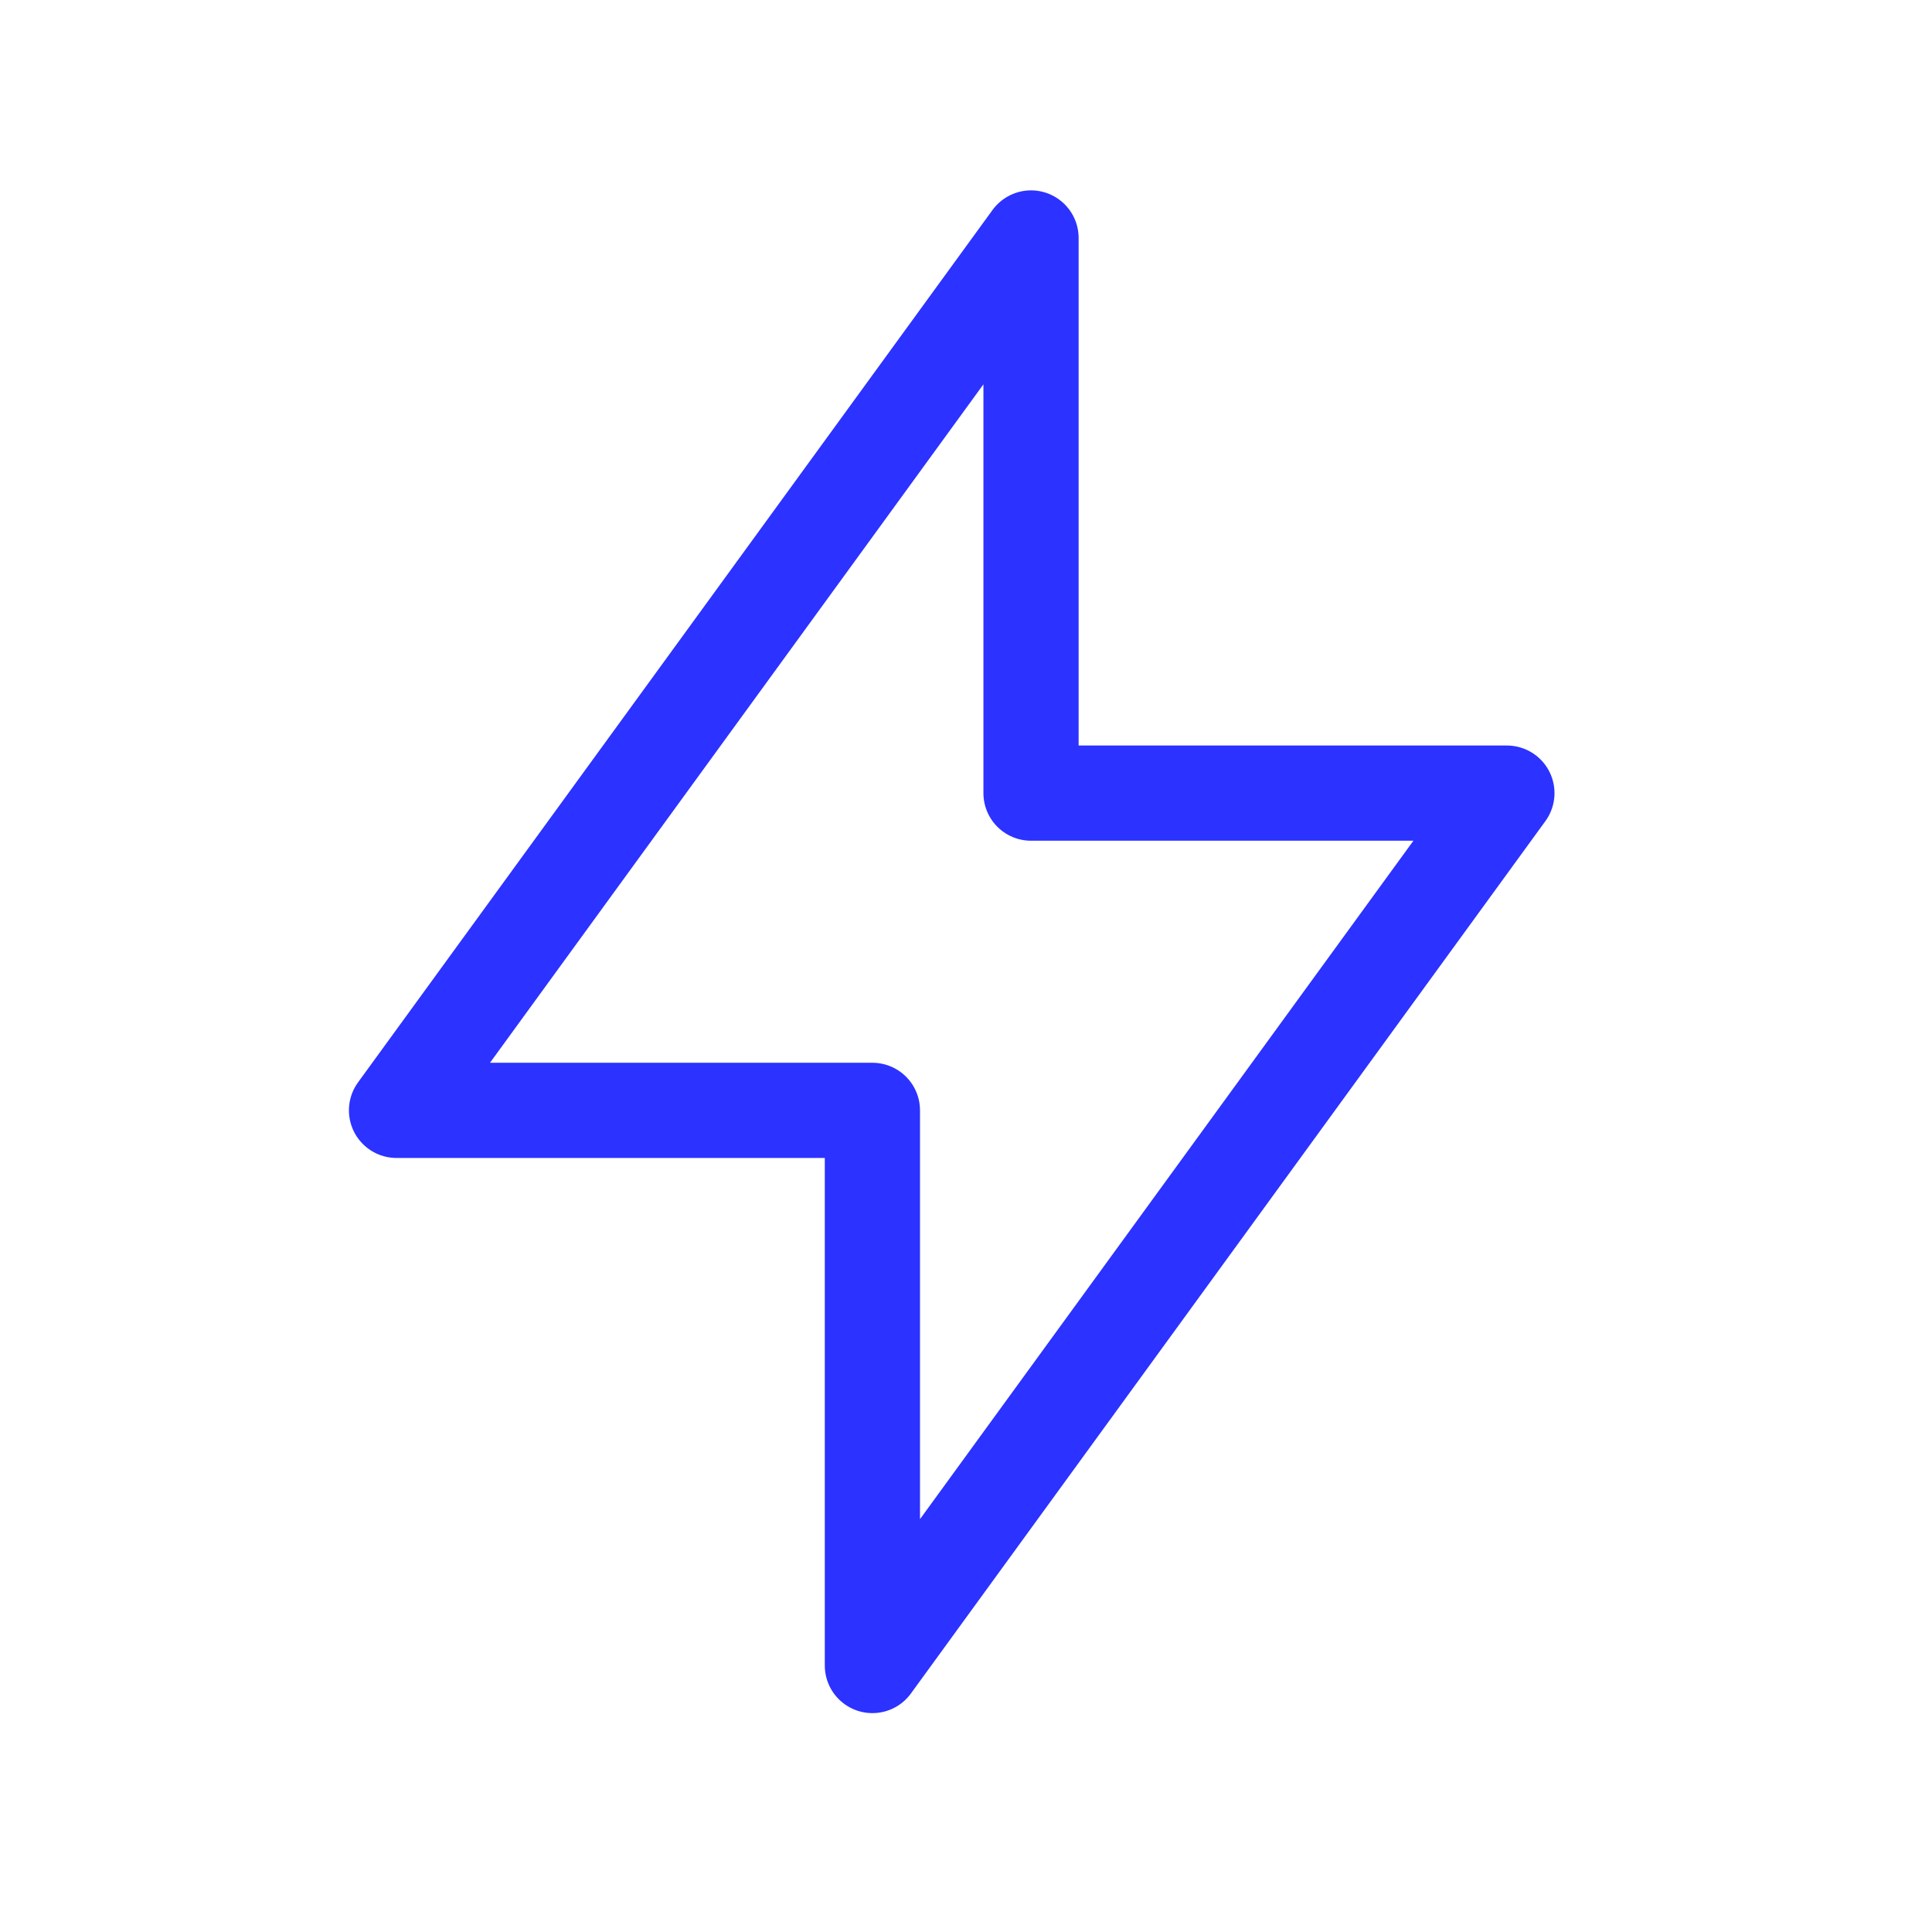
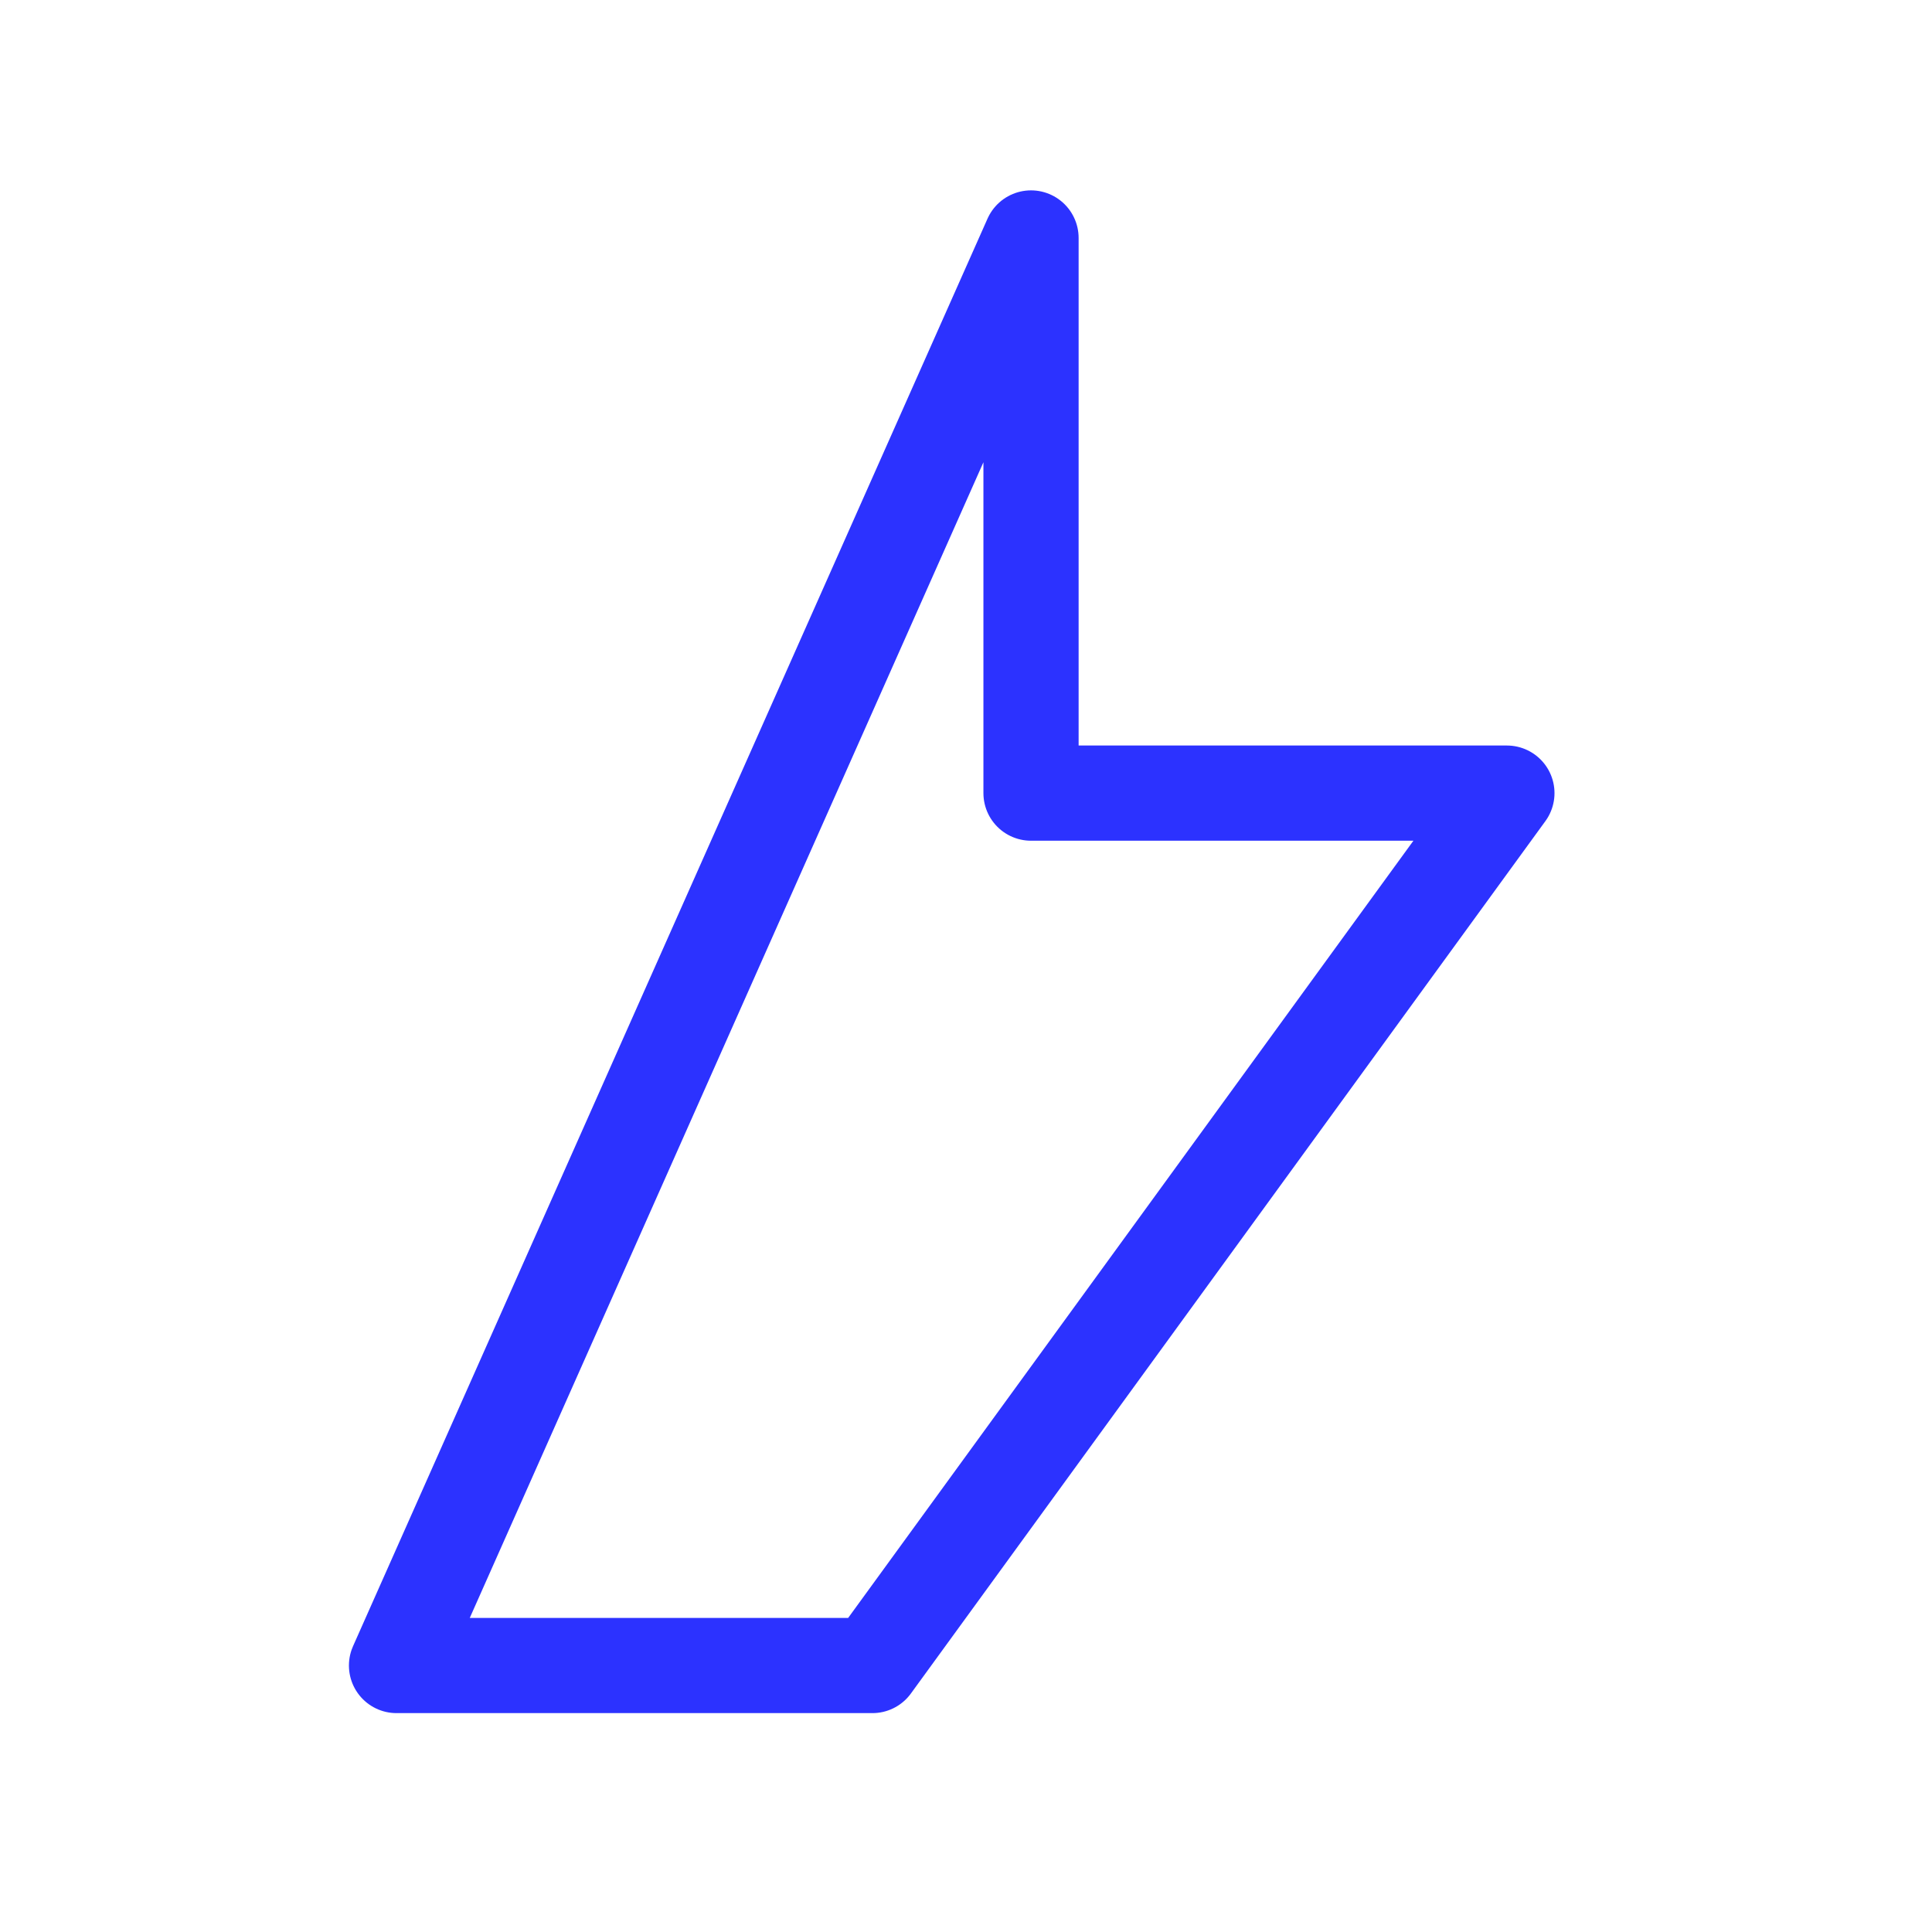
<svg xmlns="http://www.w3.org/2000/svg" fill="none" height="100%" overflow="visible" preserveAspectRatio="none" style="display: block;" viewBox="0 0 29 29" width="100%">
  <g id="Frame">
-     <path d="M15.476 3.572V11.905H22.619L13.095 25V16.667H5.952L15.476 3.572Z" id="Vector" stroke="#2C32FF" stroke-linecap="round" stroke-linejoin="round" stroke-width="1.429" />
+     <path d="M15.476 3.572V11.905H22.619L13.095 25H5.952L15.476 3.572Z" id="Vector" stroke="#2C32FF" stroke-linecap="round" stroke-linejoin="round" stroke-width="1.429" />
  </g>
</svg>